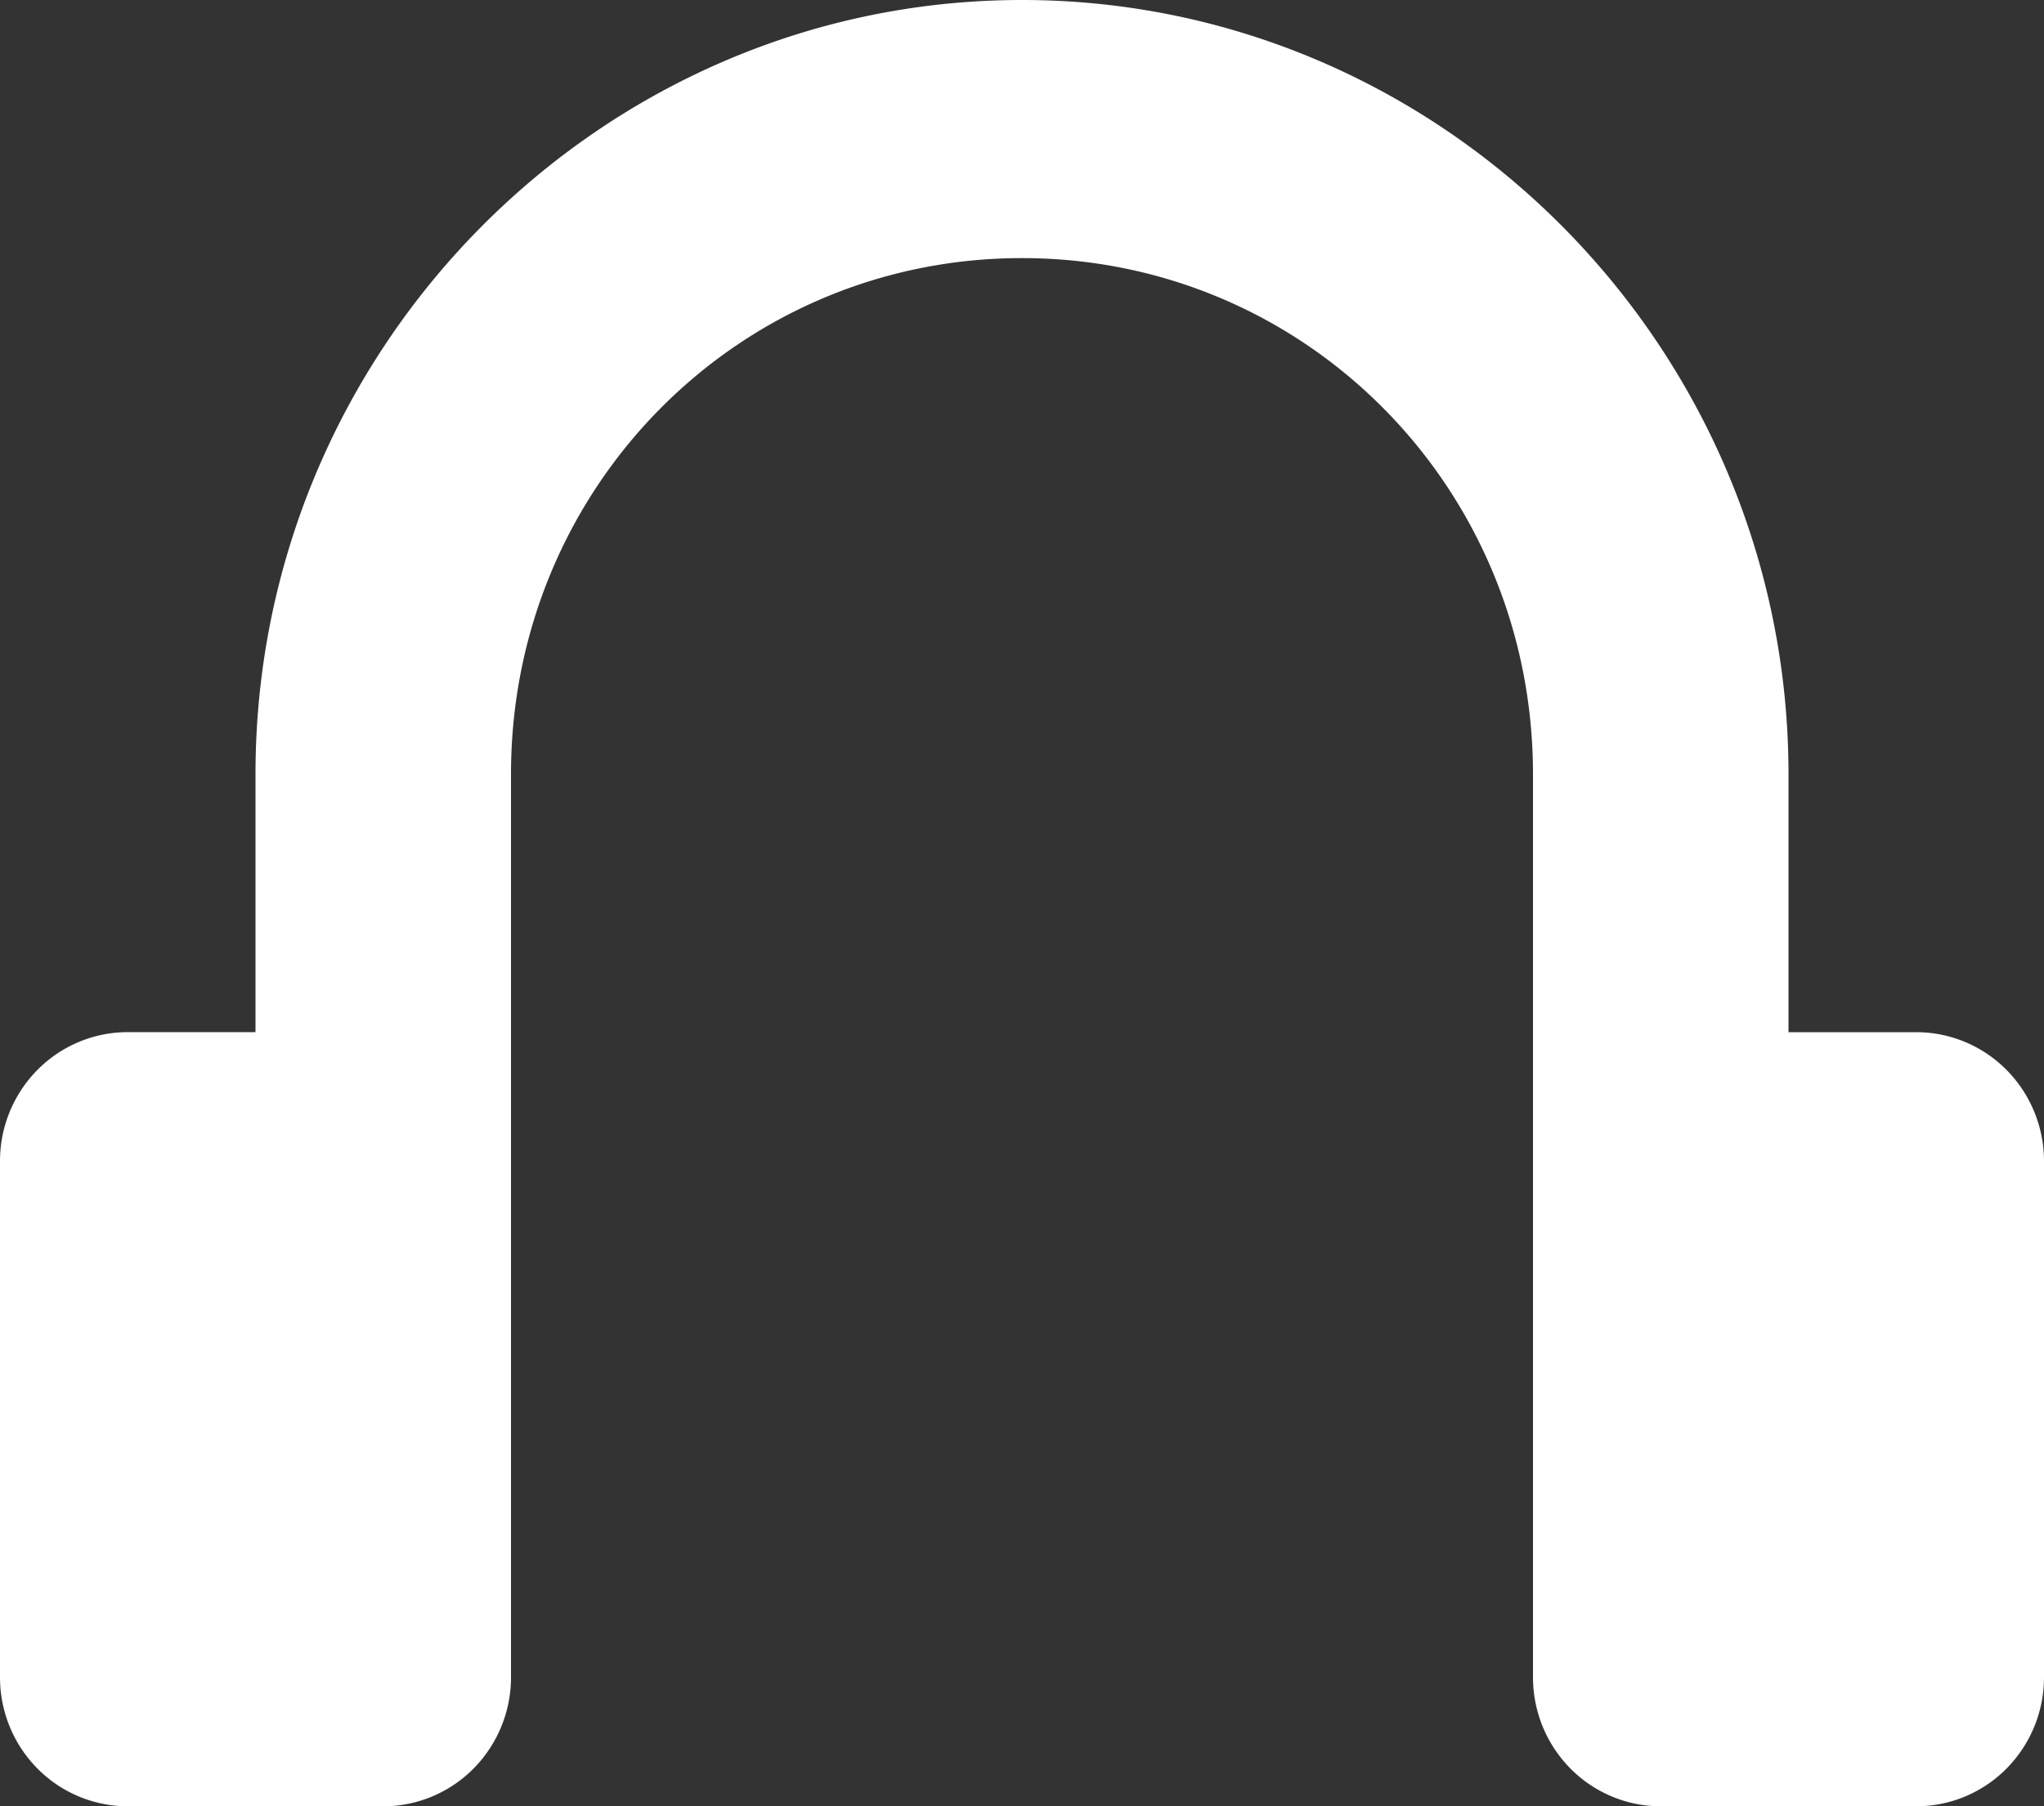
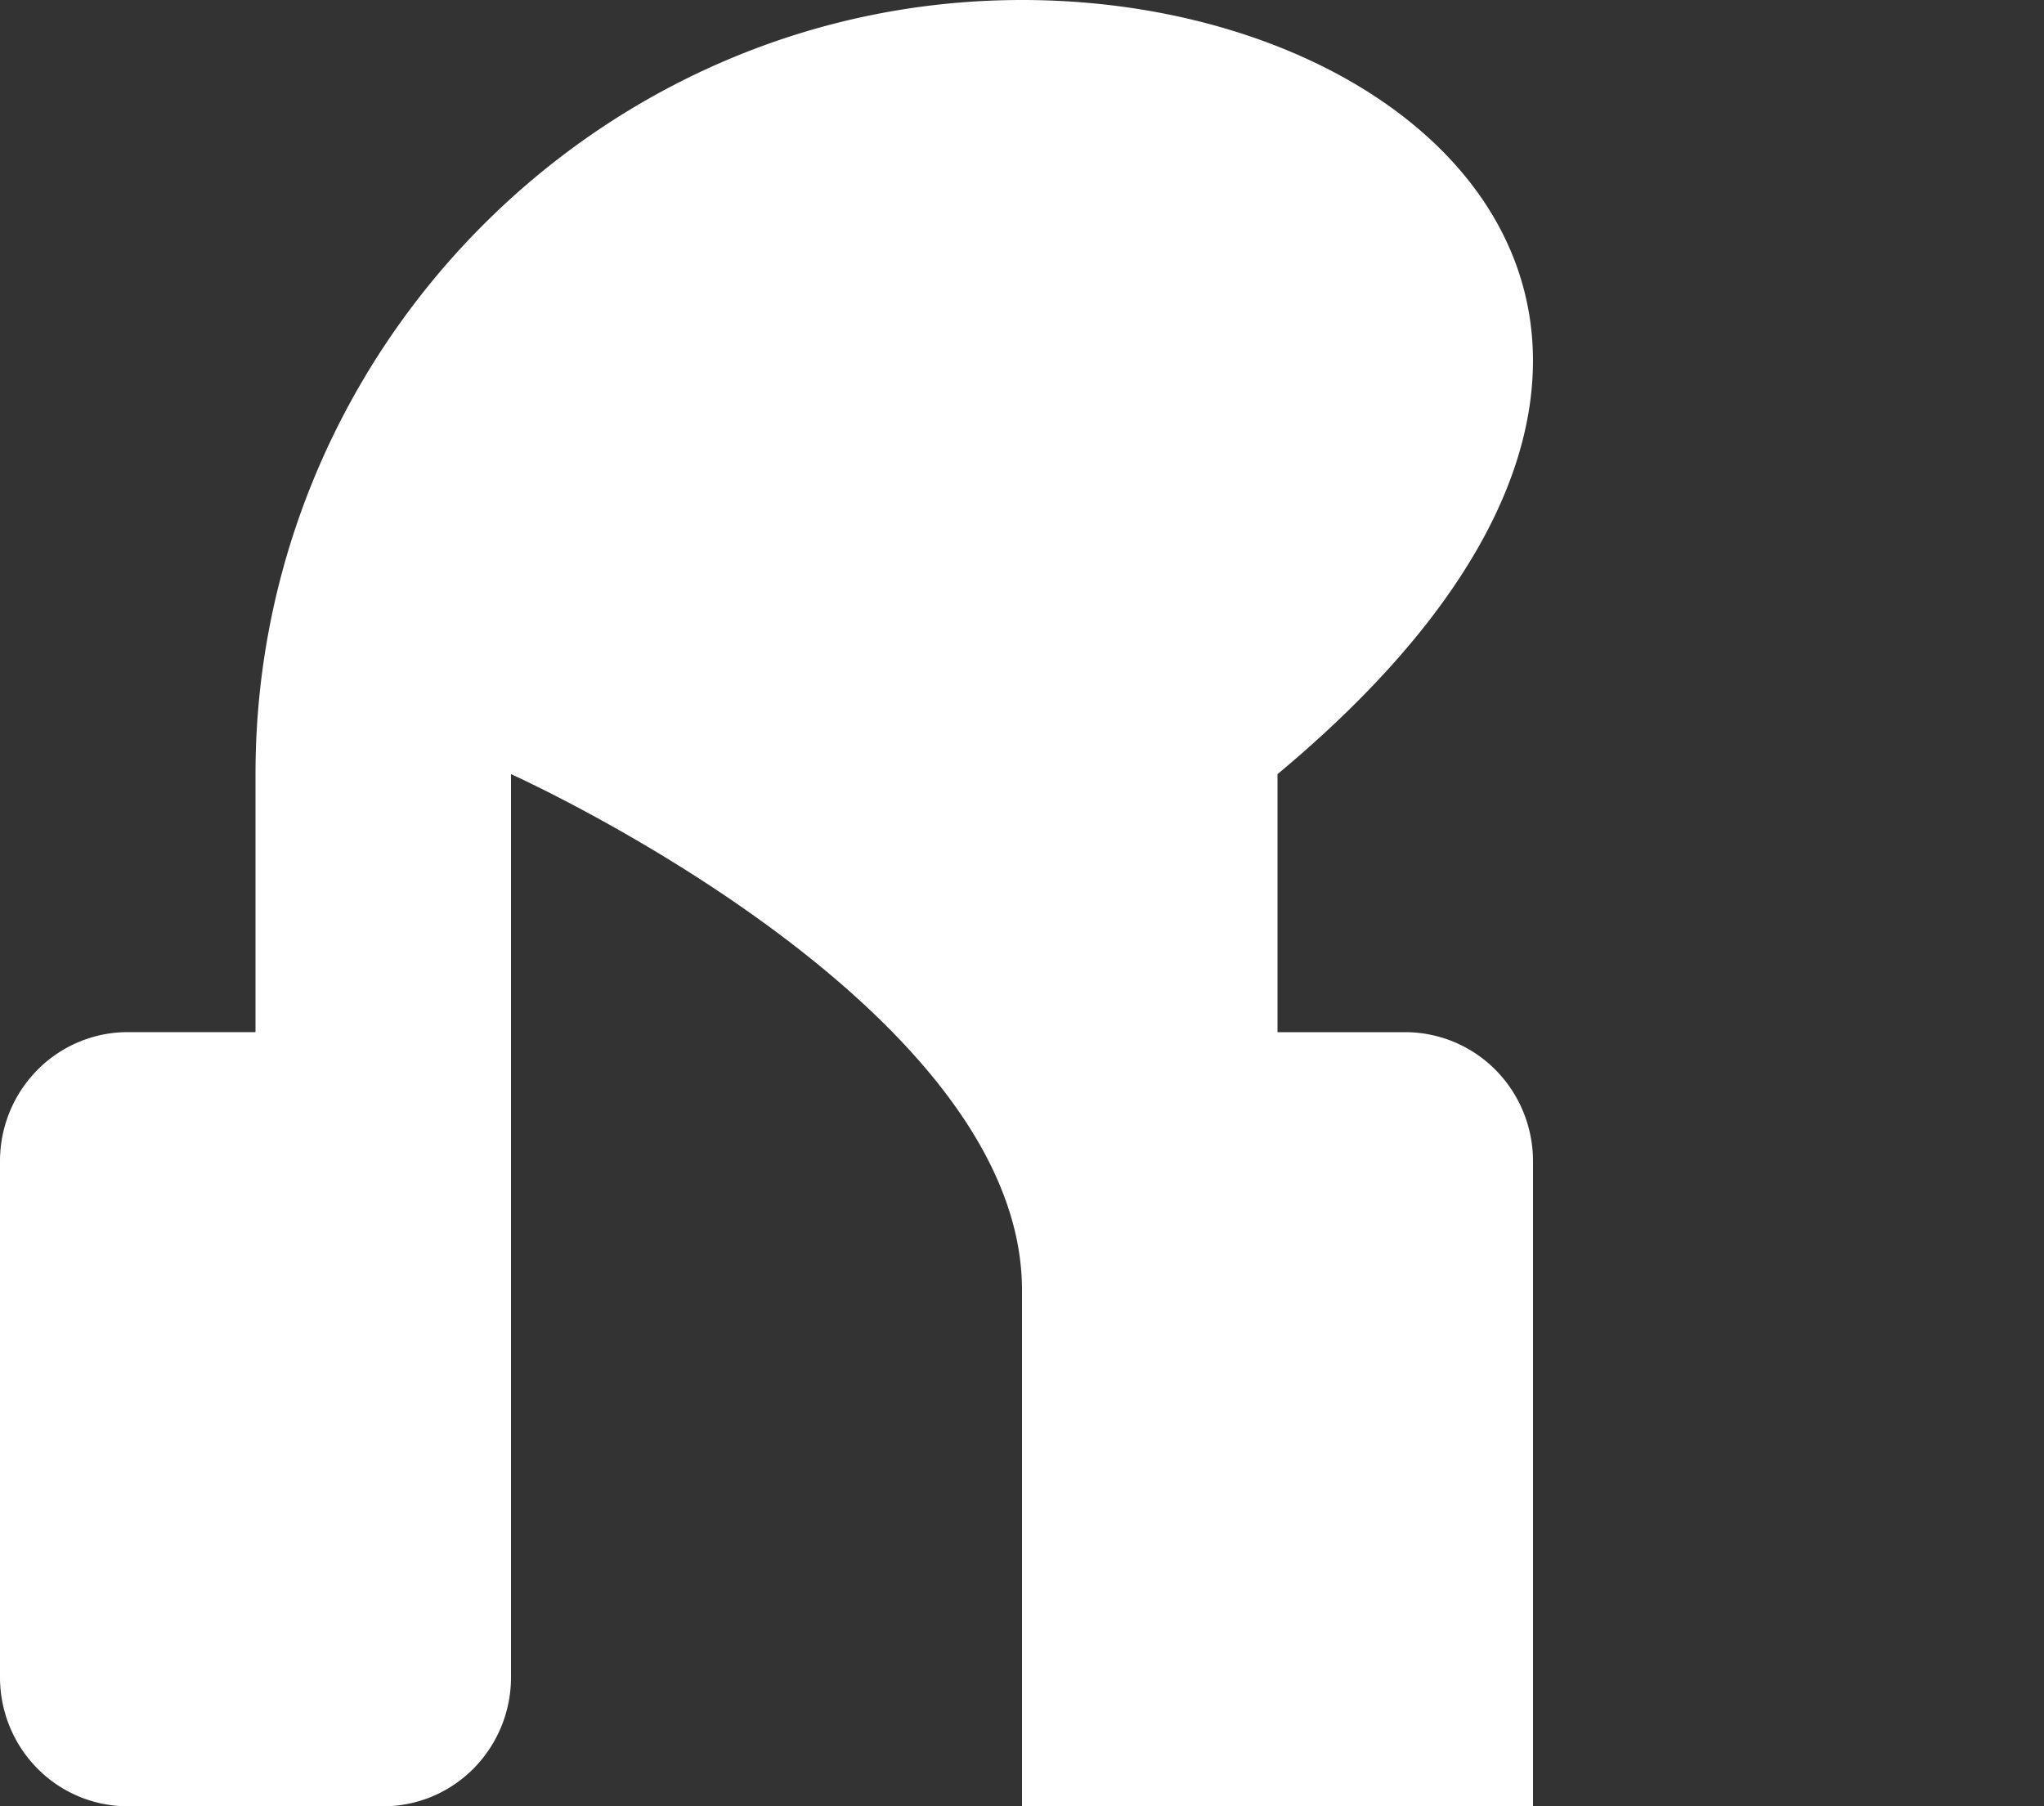
<svg xmlns="http://www.w3.org/2000/svg" width="43" height="38" fill="none">
  <rect width="100%" height="100%" fill="#333333" stroke="none" />
-   <path d="M21.5 0C12.631 0 5.375 7.329 5.375 16.286v5.428H2.687c-.712 0-1.396.286-1.9.795A2.728 2.728 0 000 24.43v10.857c0 .72.283 1.41.787 1.919a2.674 2.674 0 001.9.795h5.376c.712 0 1.396-.286 1.9-.795a2.73 2.73 0 00.787-1.92v-19c0-6.025 4.784-10.856 10.75-10.856s10.75 4.831 10.75 10.857v19c0 .72.283 1.41.787 1.919a2.674 2.674 0 001.9.795h5.376c.712 0 1.396-.286 1.9-.795a2.73 2.73 0 00.787-1.92V24.43c0-.72-.283-1.41-.787-1.92a2.674 2.674 0 00-1.9-.795h-2.688v-5.428C37.625 7.329 30.369 0 21.5 0z" fill="#fff" />
+   <path d="M21.5 0C12.631 0 5.375 7.329 5.375 16.286v5.428H2.687c-.712 0-1.396.286-1.9.795A2.728 2.728 0 000 24.43v10.857c0 .72.283 1.41.787 1.919a2.674 2.674 0 001.9.795h5.376c.712 0 1.396-.286 1.9-.795a2.73 2.73 0 00.787-1.92v-19s10.75 4.831 10.75 10.857v19c0 .72.283 1.41.787 1.919a2.674 2.674 0 001.9.795h5.376c.712 0 1.396-.286 1.9-.795a2.73 2.73 0 00.787-1.92V24.43c0-.72-.283-1.41-.787-1.92a2.674 2.674 0 00-1.9-.795h-2.688v-5.428C37.625 7.329 30.369 0 21.5 0z" fill="#fff" />
</svg>